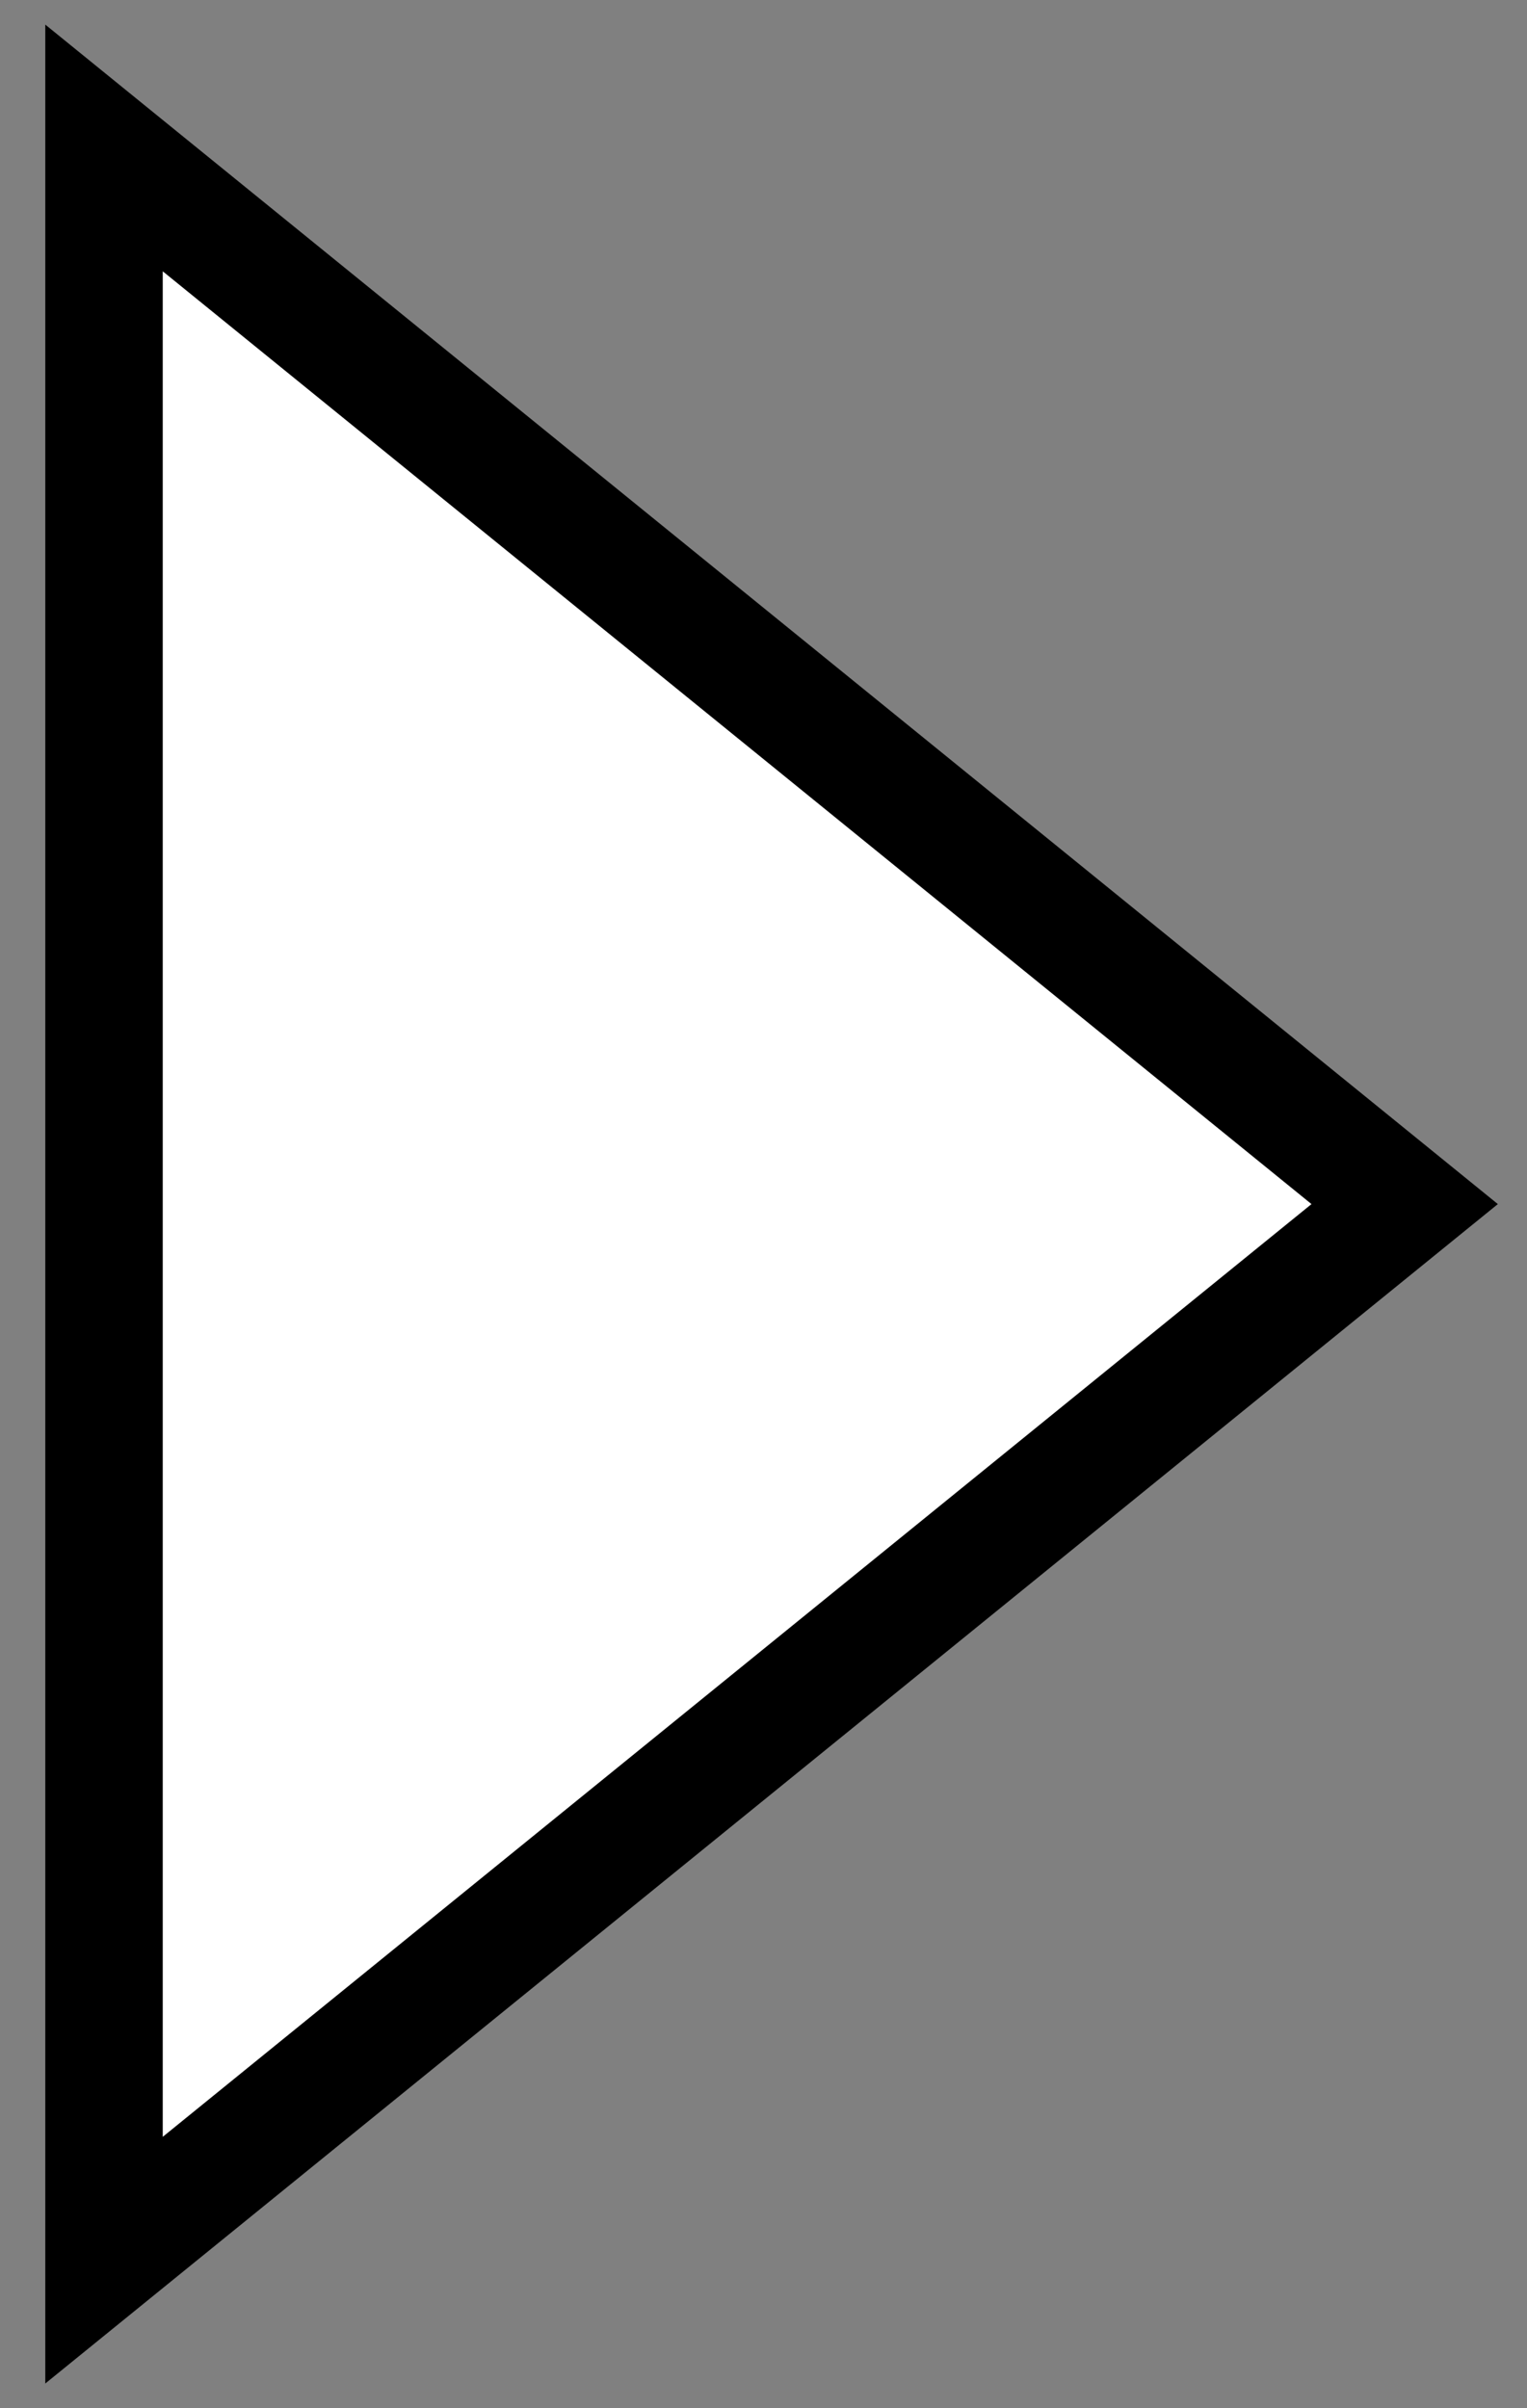
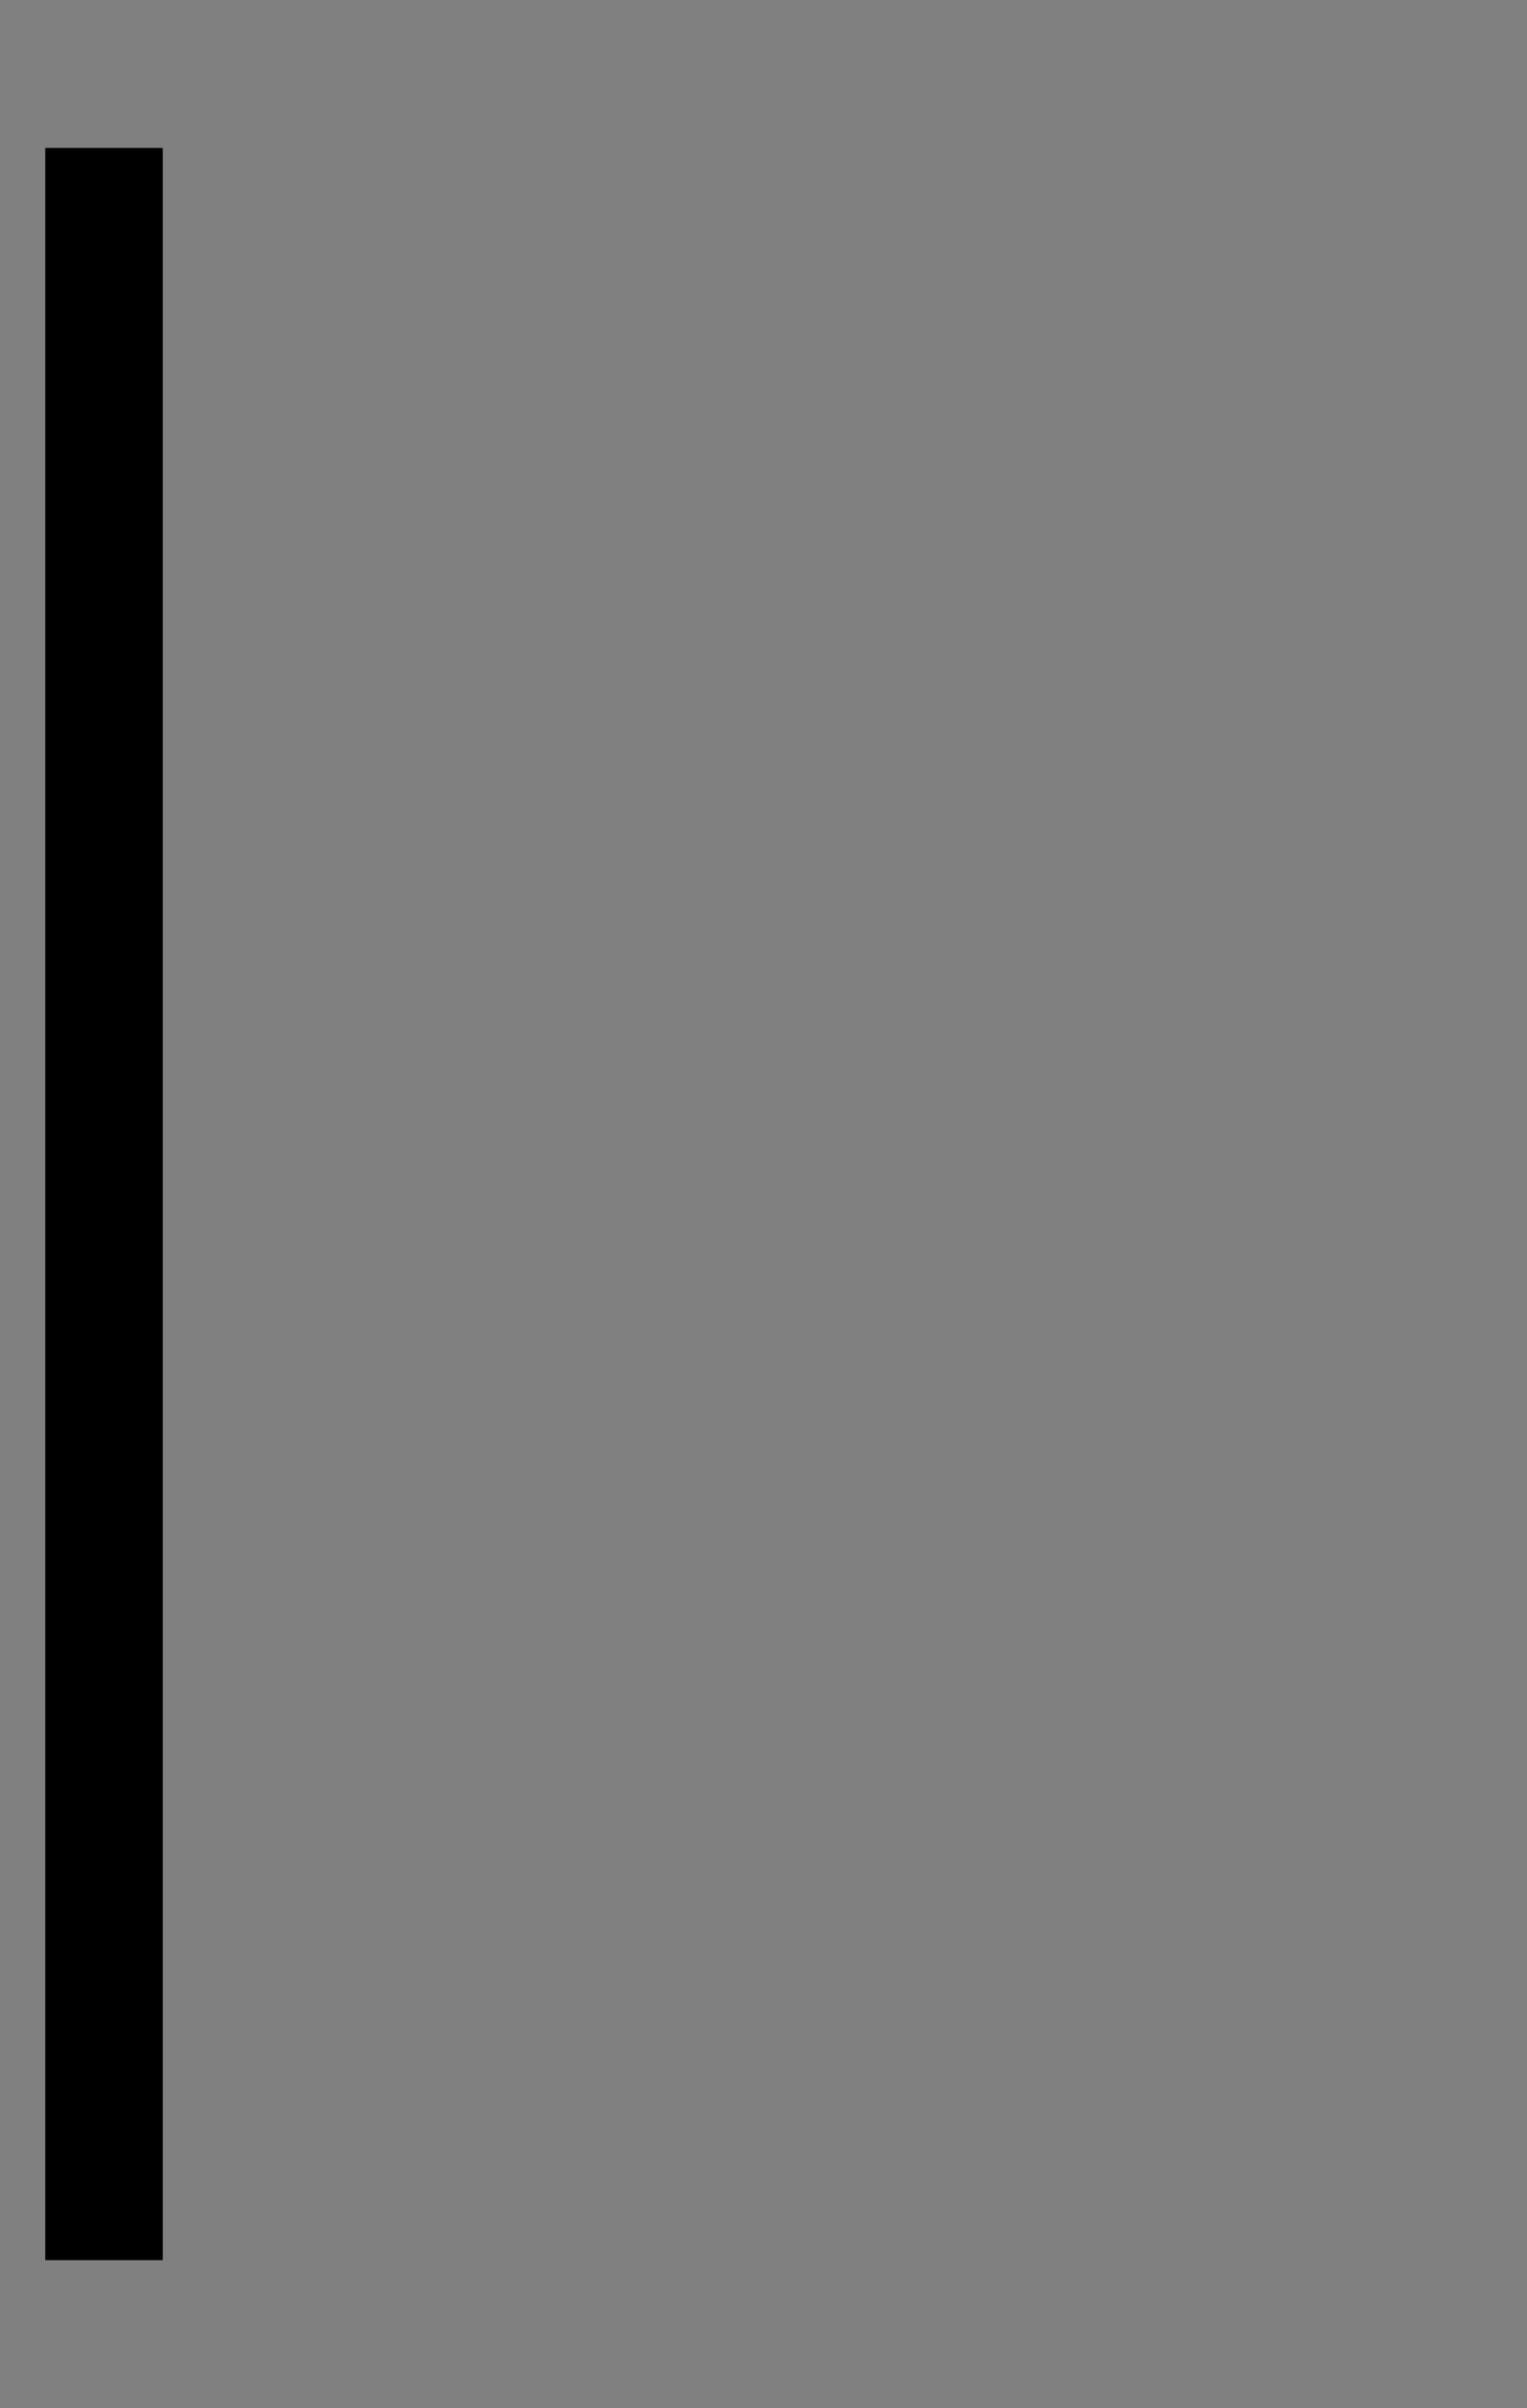
<svg xmlns="http://www.w3.org/2000/svg" width="26" height="41" viewBox="0 0 26 41" fill="none">
  <rect x="0" y="0" width="26" height="41" fill="#808080" stroke="none" />
-   <path d="M1.771 38.48L23.917 20.5L1.771 2.519L1.771 38.48Z" fill="white" stroke="black" stroke-width="2" />
+   <path d="M1.771 38.48L1.771 2.519L1.771 38.48Z" fill="white" stroke="black" stroke-width="2" />
</svg>